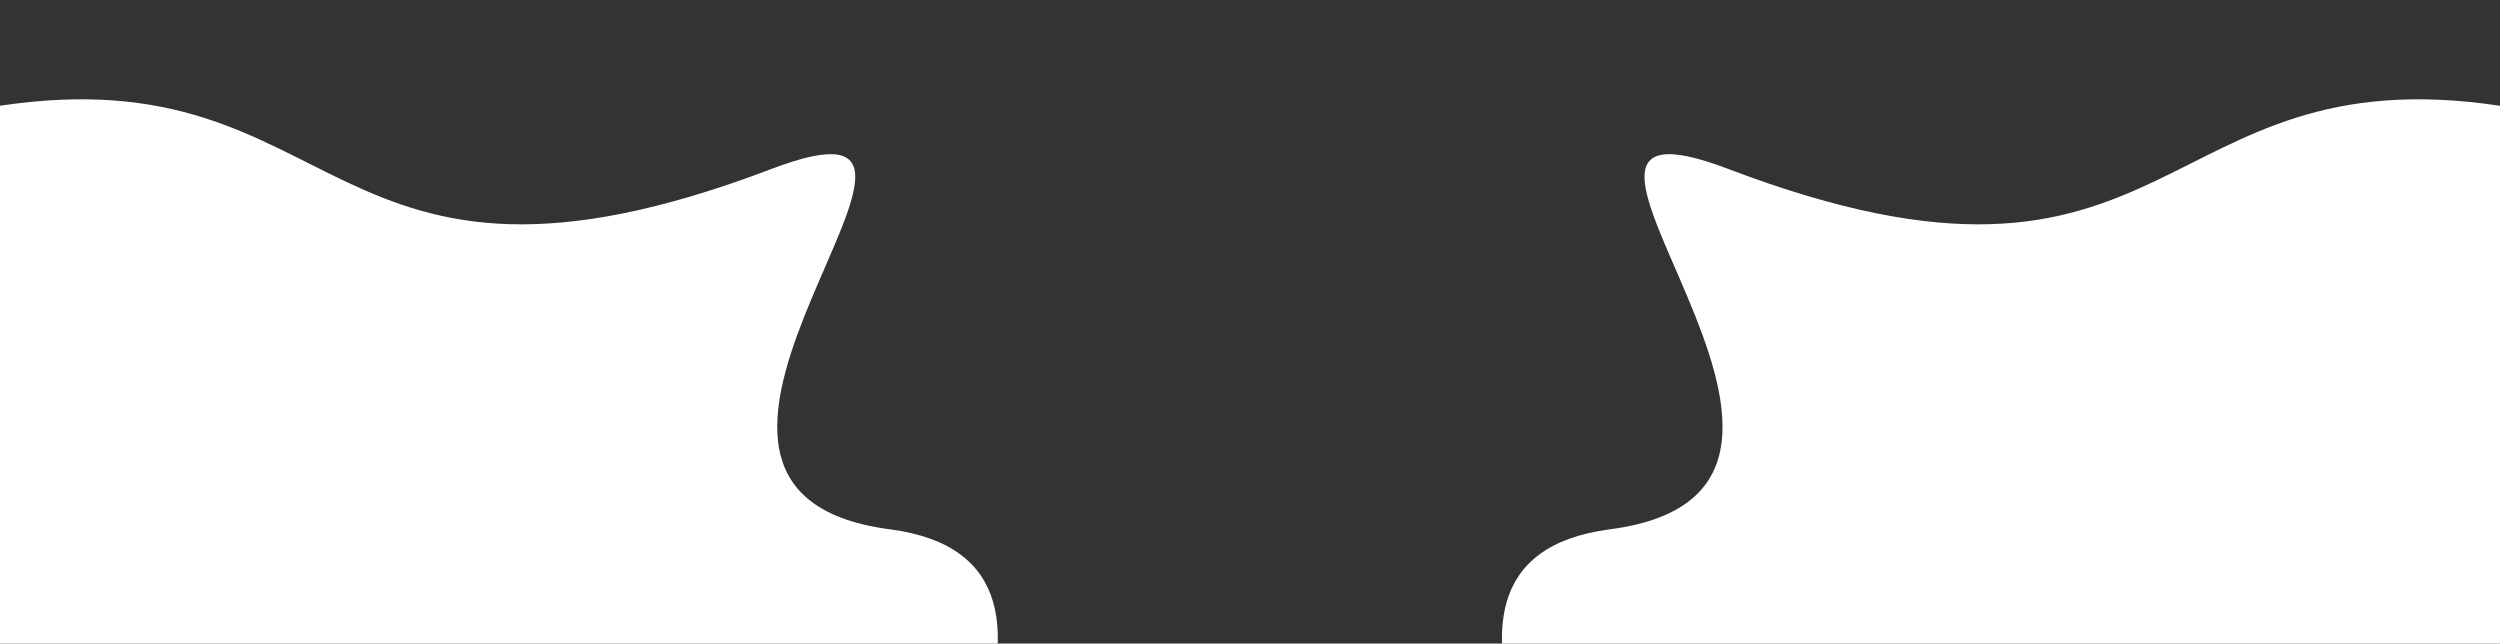
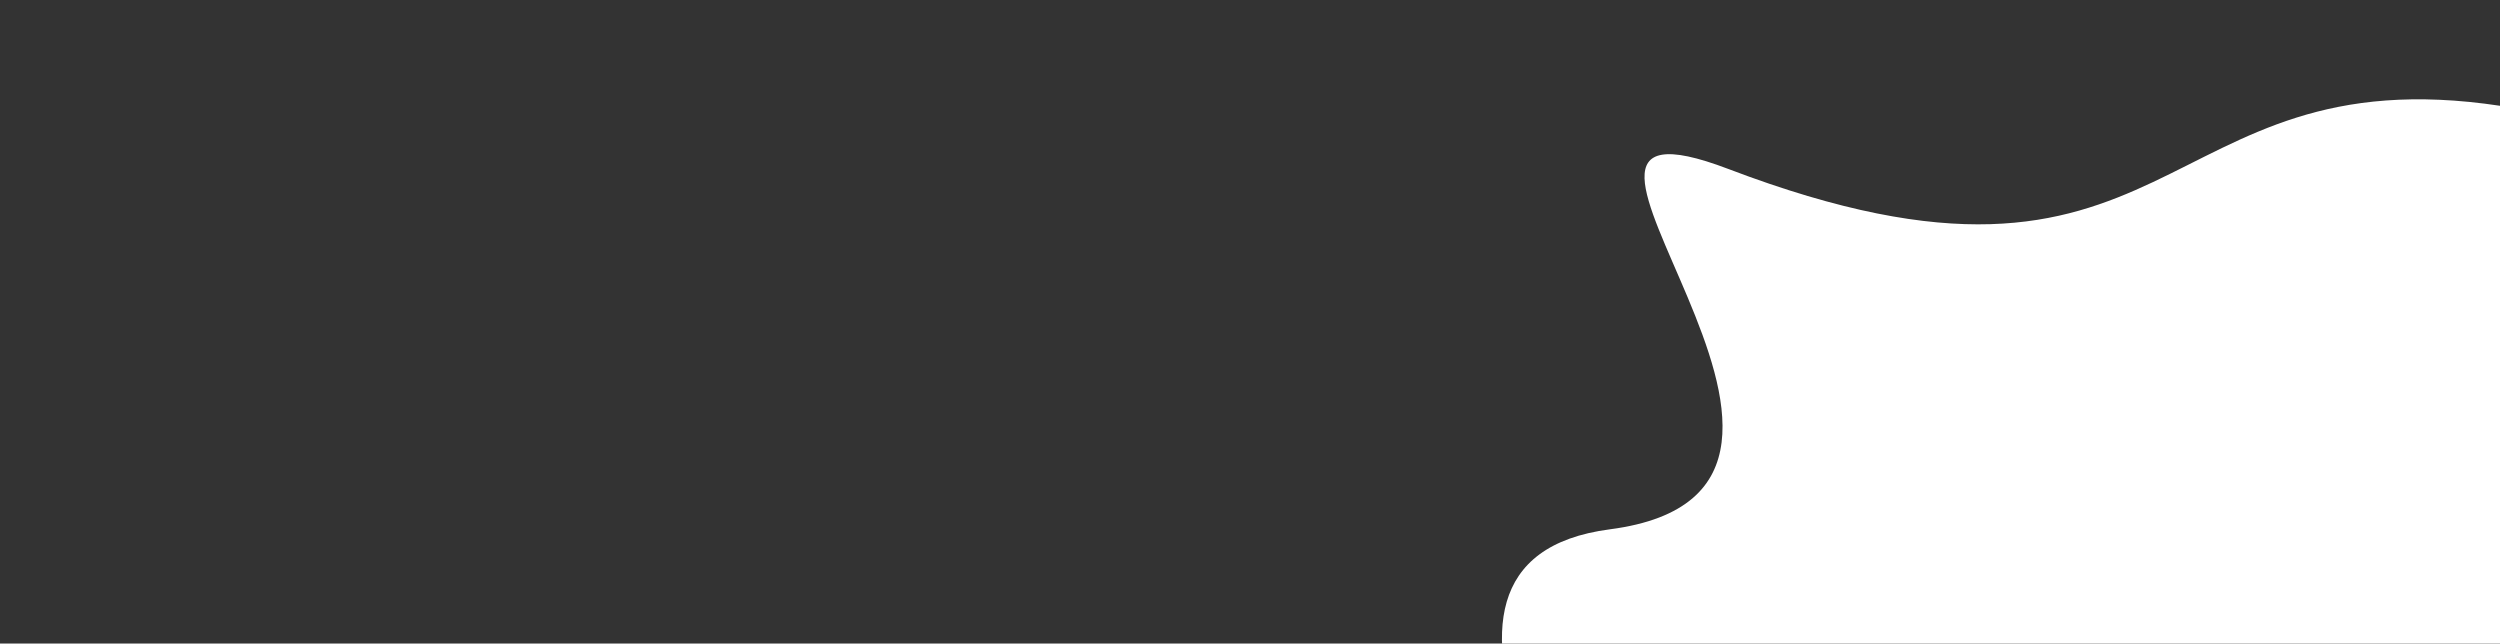
<svg xmlns="http://www.w3.org/2000/svg" width="2560" height="659" viewBox="0 0 2560 659" fill="none">
  <rect x="0" y="0" width="2560" height="659" fill="#333333" stroke="none" />
  <g clip-path="url(#clip0_41_1363)">
-     <path d="M911.142 542C1162.13 574.784 916.678 913.836 851.141 1060L-1 1060L-1 108.433C356.245 54.339 327.5 349 790 173C1052.99 72.92 597.402 501.02 911.142 542Z" fill="white" />
    <path d="M1648.62 542C1397.63 574.784 1643.09 913.836 1708.62 1060L2560.77 1060L2560.77 108.433C2203.52 54.339 2232.27 349 1769.77 173C1506.77 72.92 1962.36 501.02 1648.62 542Z" fill="white" />
  </g>
  <defs>
    <clipPath id="clip0_41_1363">
      <rect width="2560" height="659" fill="white" />
    </clipPath>
  </defs>
</svg>